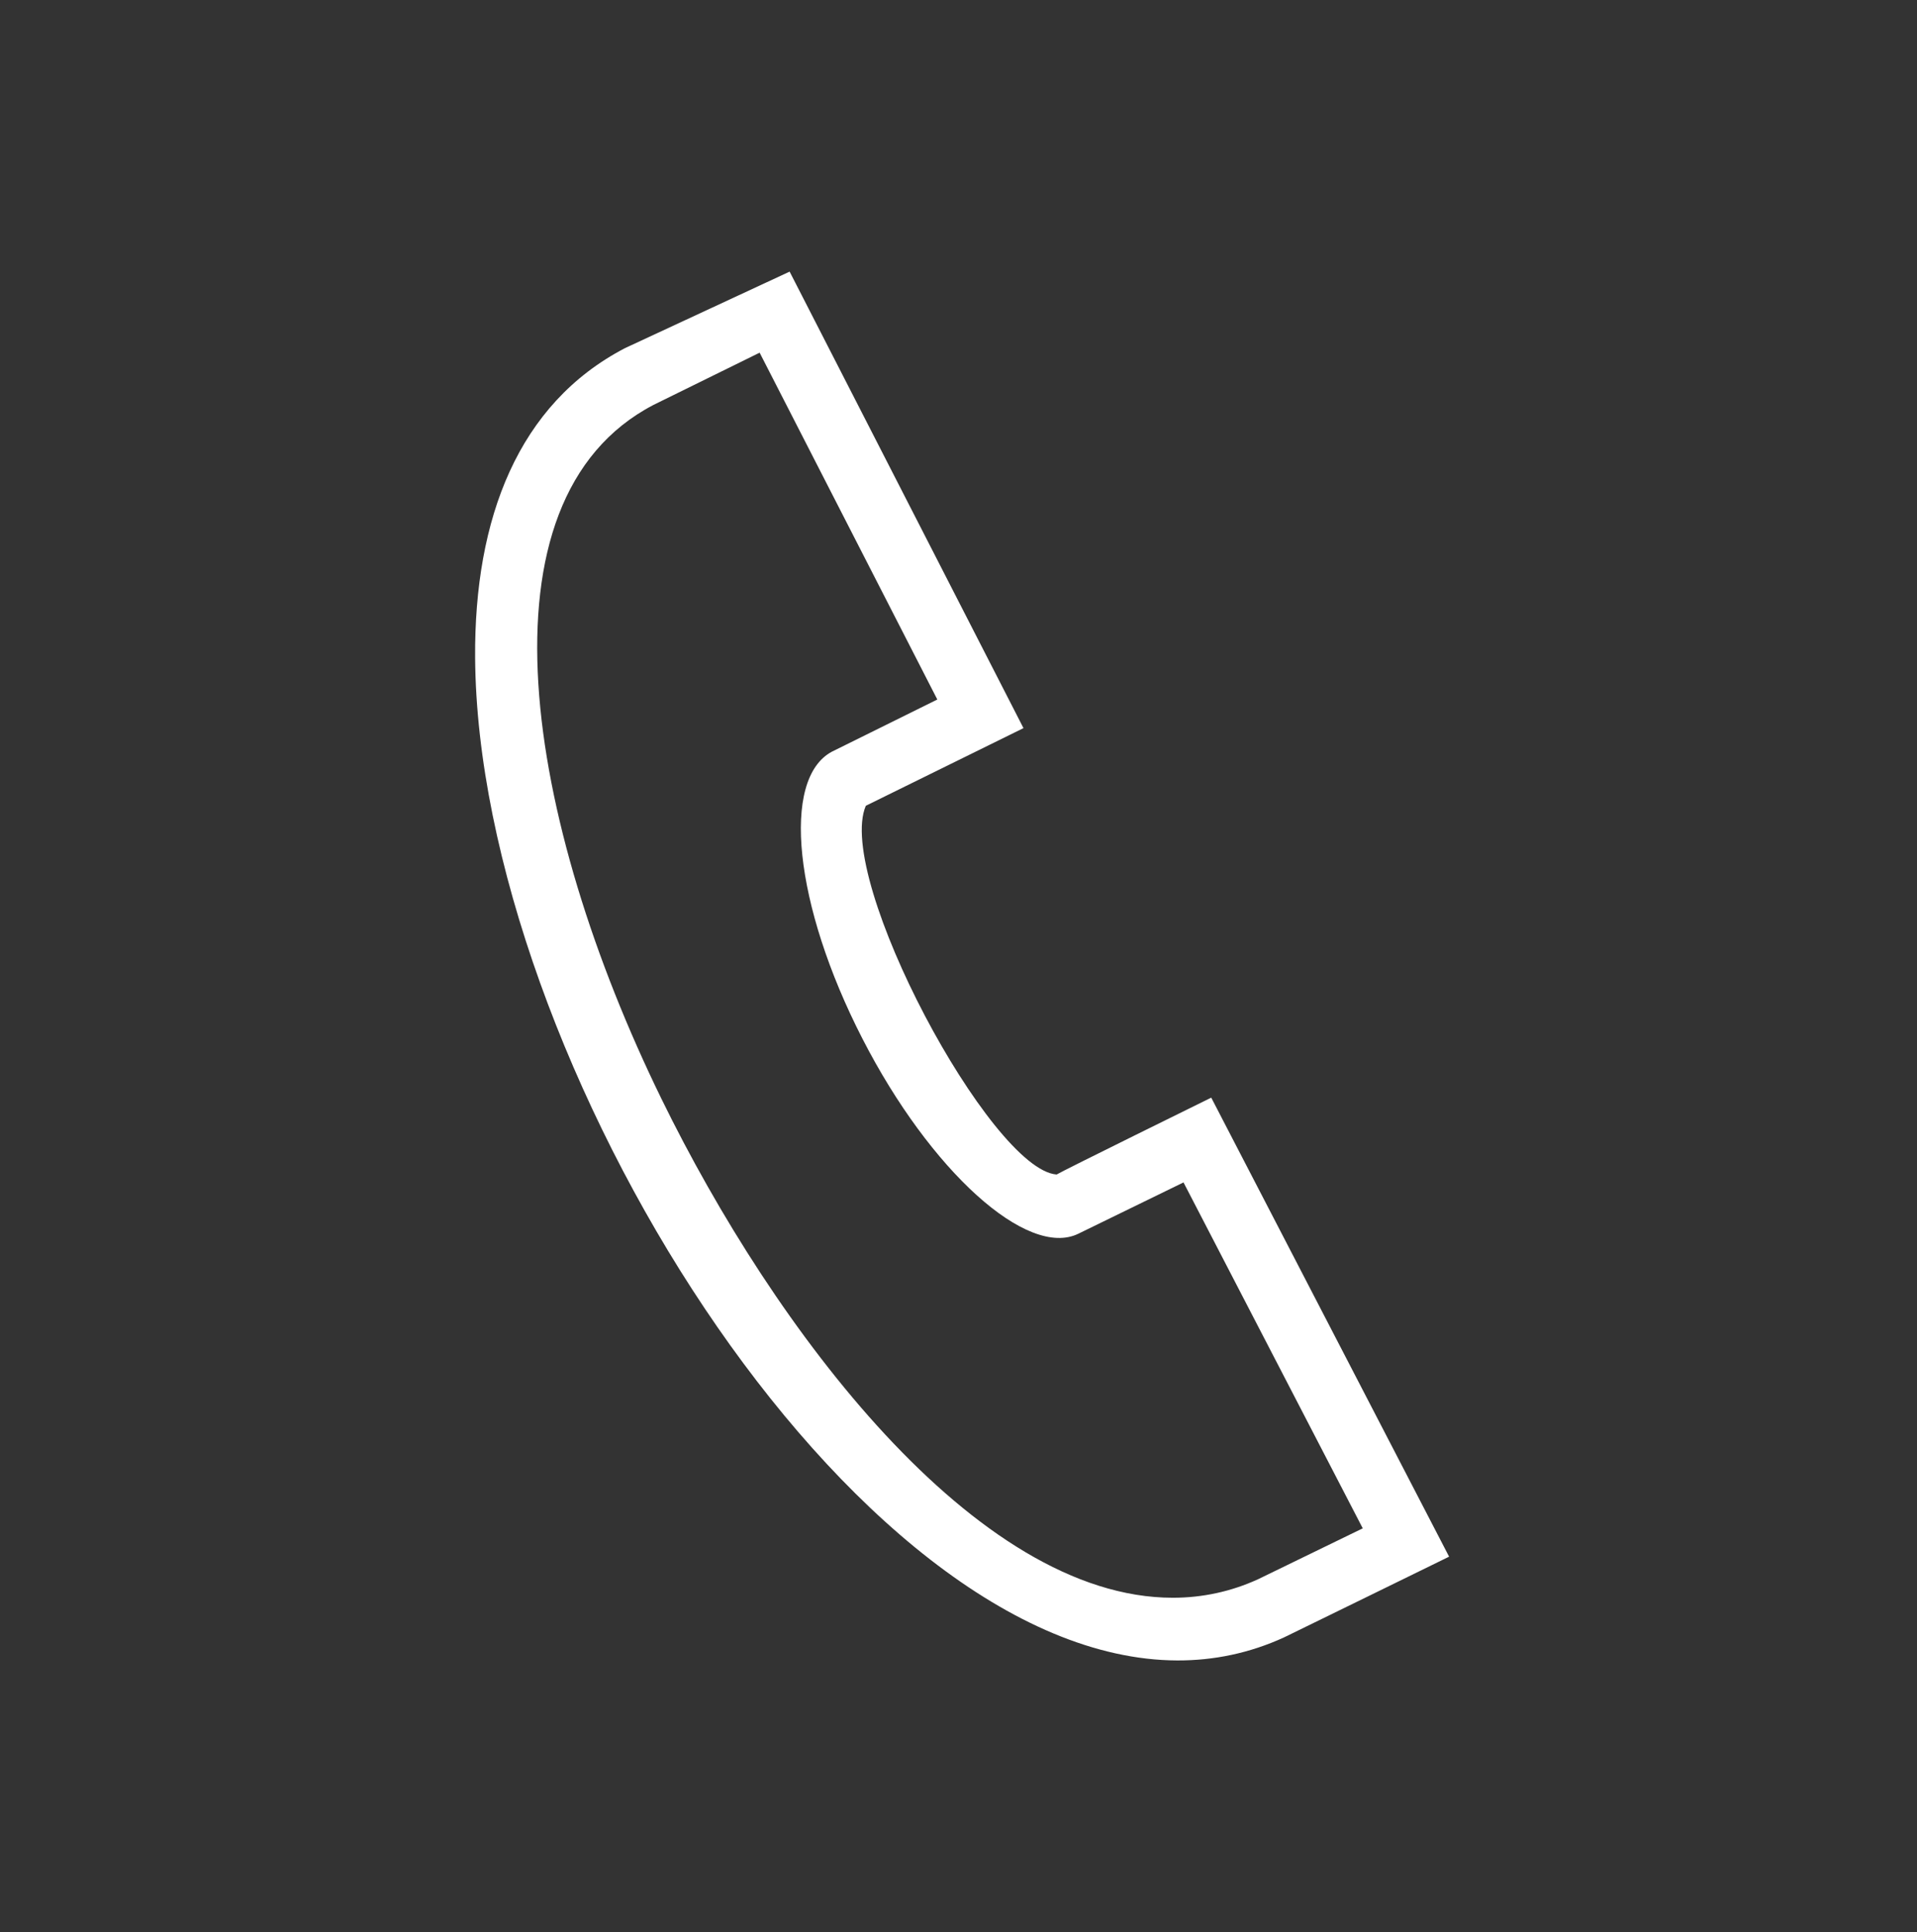
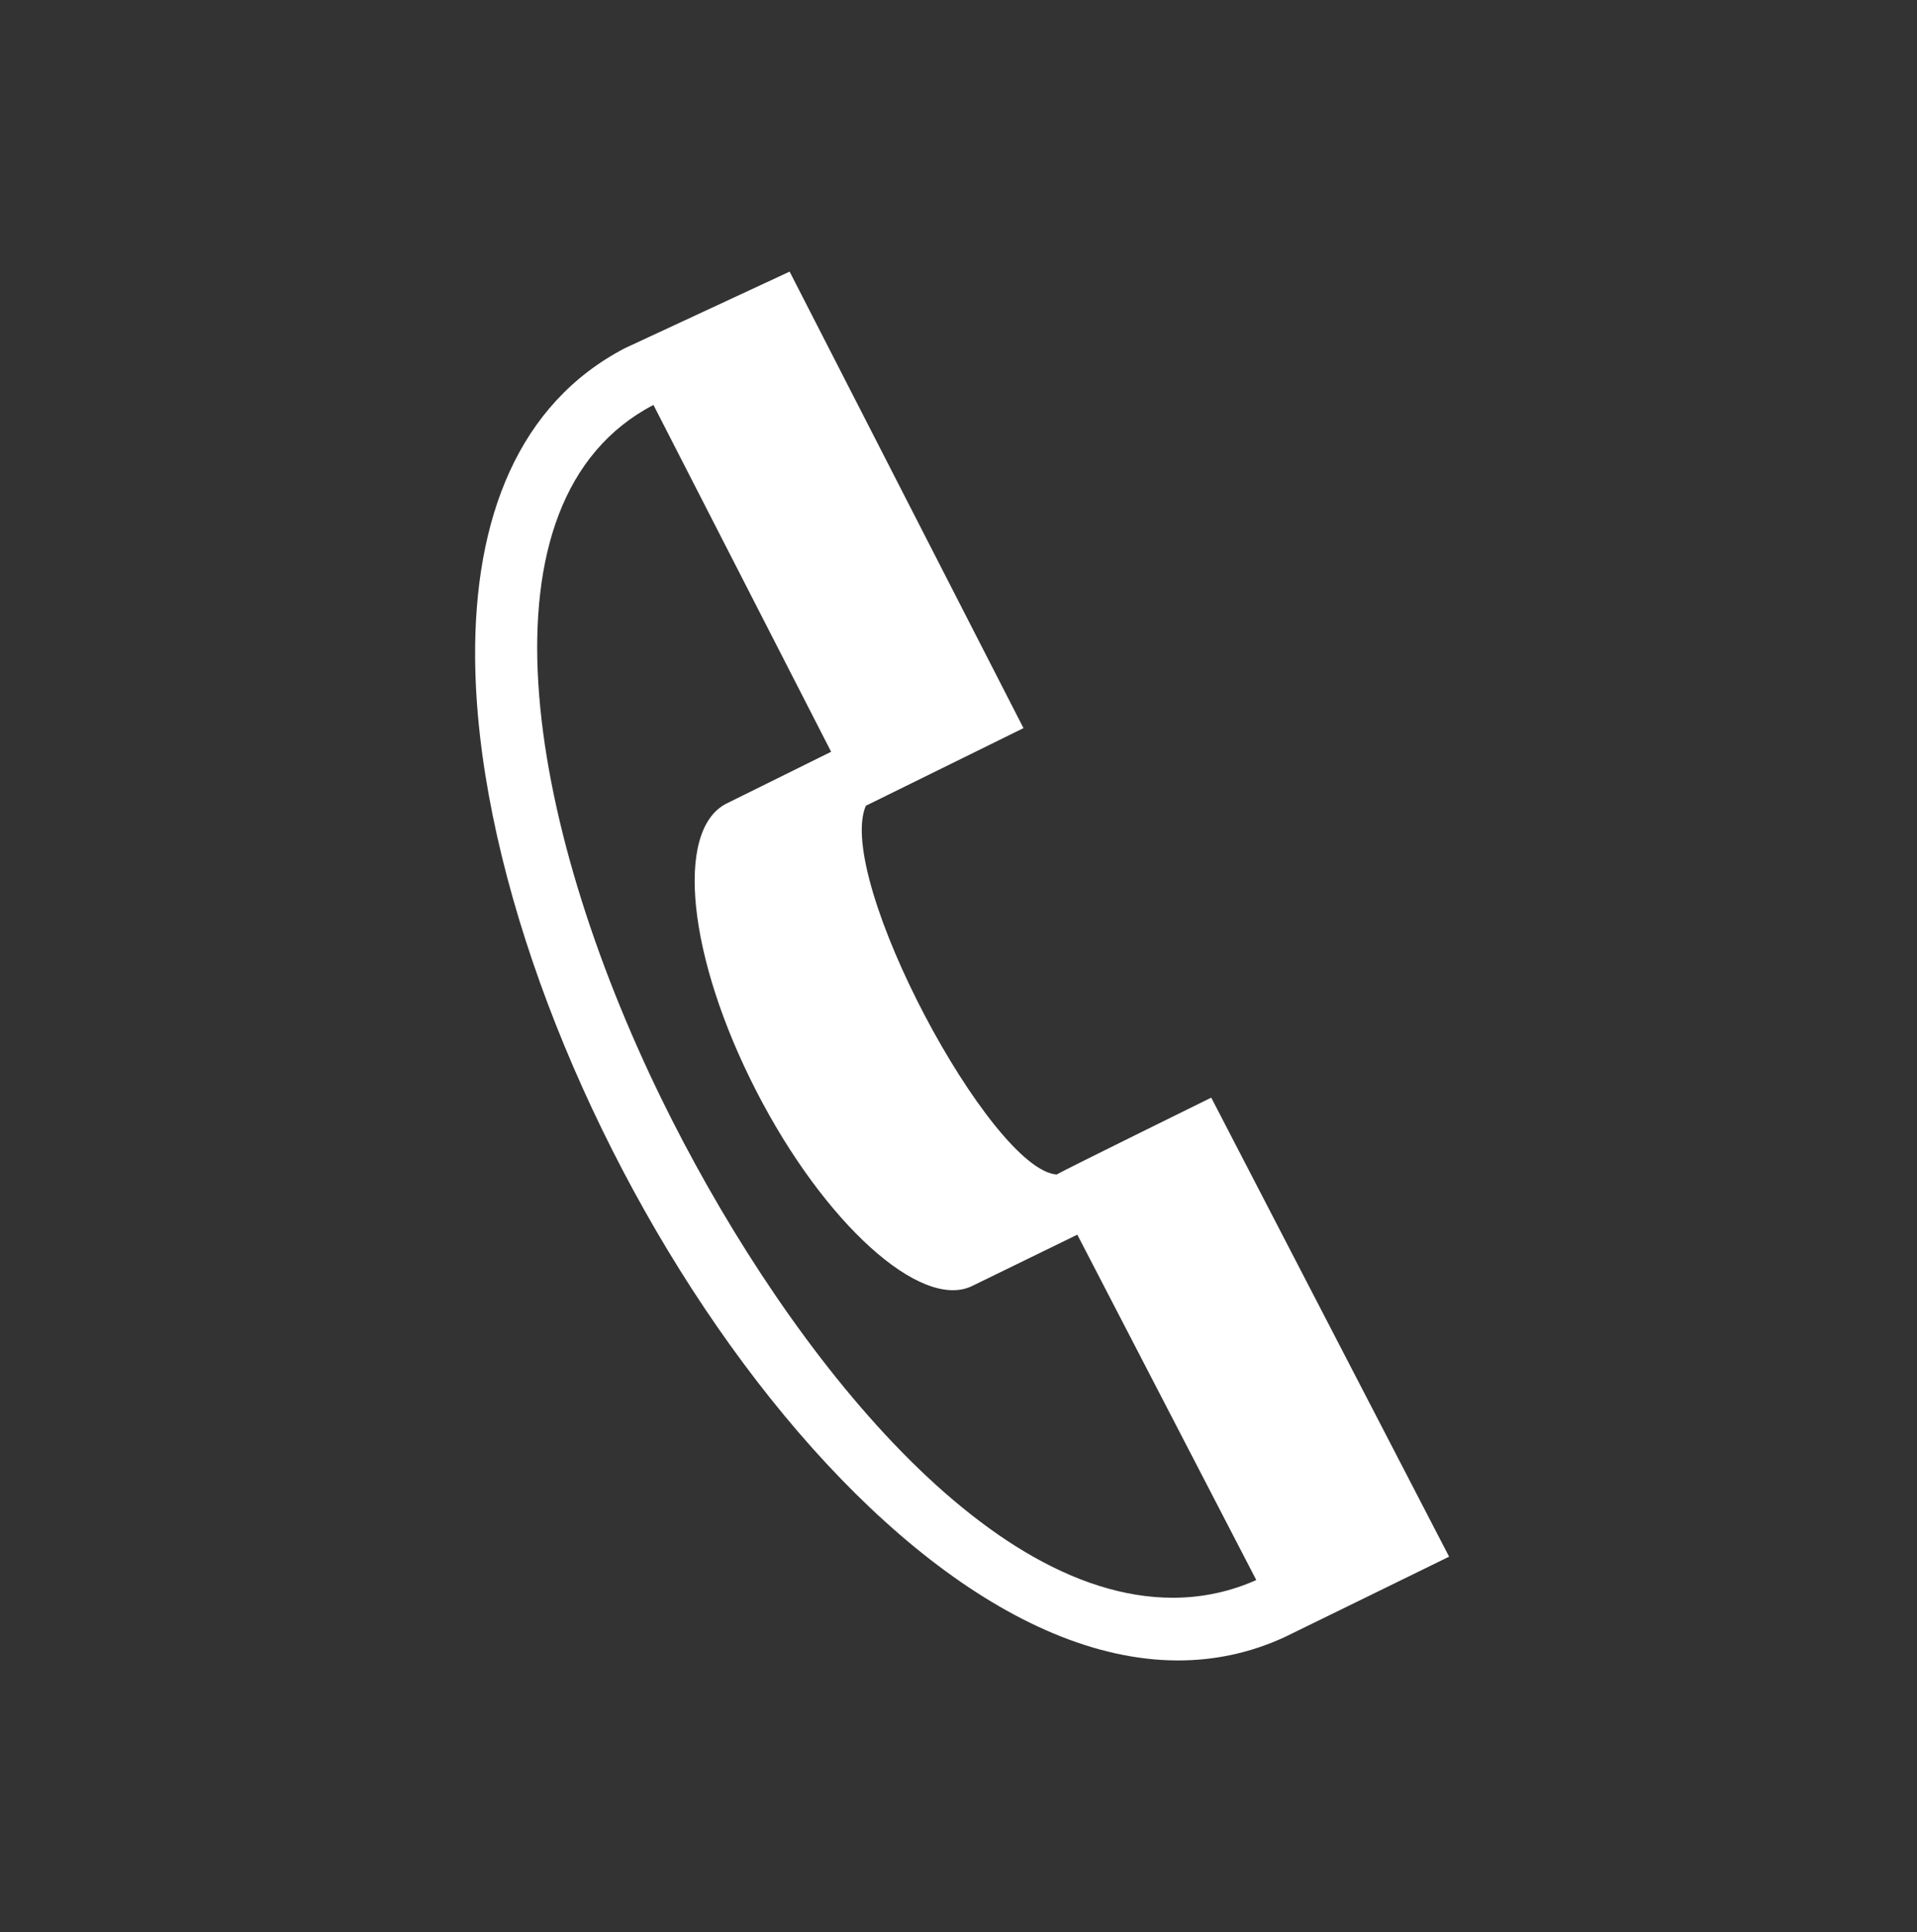
<svg xmlns="http://www.w3.org/2000/svg" version="1.1" baseProfile="tiny" id="Ebene_1" x="0px" y="0px" viewBox="0 0 41.667 42" overflow="scroll" xml:space="preserve">
  <rect x="0" y="0" width="41.667" height="42" fill="#333333" stroke="none" />
-   <path fill="#FFFFFF" d="M26.327,23.862c0,0-3.247,1.598-3.36,1.671c-1.432-0.104-4.824-6.432-4.148-8.016l3.427-1.688l-5.083-9.924  l-3.578,1.663c-2.321,1.209-3.278,3.7-3.258,6.728c0.059,8.68,8.157,21.777,15.263,21.801c0.789,0.002,1.565-0.156,2.317-0.5  c0.113-0.053,3.59-1.756,3.59-1.756L26.327,23.862z M27.346,34.331c-0.583,0.267-1.207,0.403-1.853,0.403h-0.001  c-4.292,0-8.668-5.84-11.113-10.842c-2.943-6.02-4.139-13.021-0.176-15.089l2.308-1.136l3.862,7.54l-2.293,1.135  c-1.107,0.594-0.823,3.335,0.662,6.232c1.479,2.887,3.59,4.791,4.699,4.245l2.283-1.114l3.896,7.52L27.346,34.331z" />
+   <path fill="#FFFFFF" d="M26.327,23.862c0,0-3.247,1.598-3.36,1.671c-1.432-0.104-4.824-6.432-4.148-8.016l3.427-1.688l-5.083-9.924  l-3.578,1.663c-2.321,1.209-3.278,3.7-3.258,6.728c0.059,8.68,8.157,21.777,15.263,21.801c0.789,0.002,1.565-0.156,2.317-0.5  c0.113-0.053,3.59-1.756,3.59-1.756L26.327,23.862z M27.346,34.331c-0.583,0.267-1.207,0.403-1.853,0.403h-0.001  c-4.292,0-8.668-5.84-11.113-10.842c-2.943-6.02-4.139-13.021-0.176-15.089l3.862,7.54l-2.293,1.135  c-1.107,0.594-0.823,3.335,0.662,6.232c1.479,2.887,3.59,4.791,4.699,4.245l2.283-1.114l3.896,7.52L27.346,34.331z" />
</svg>